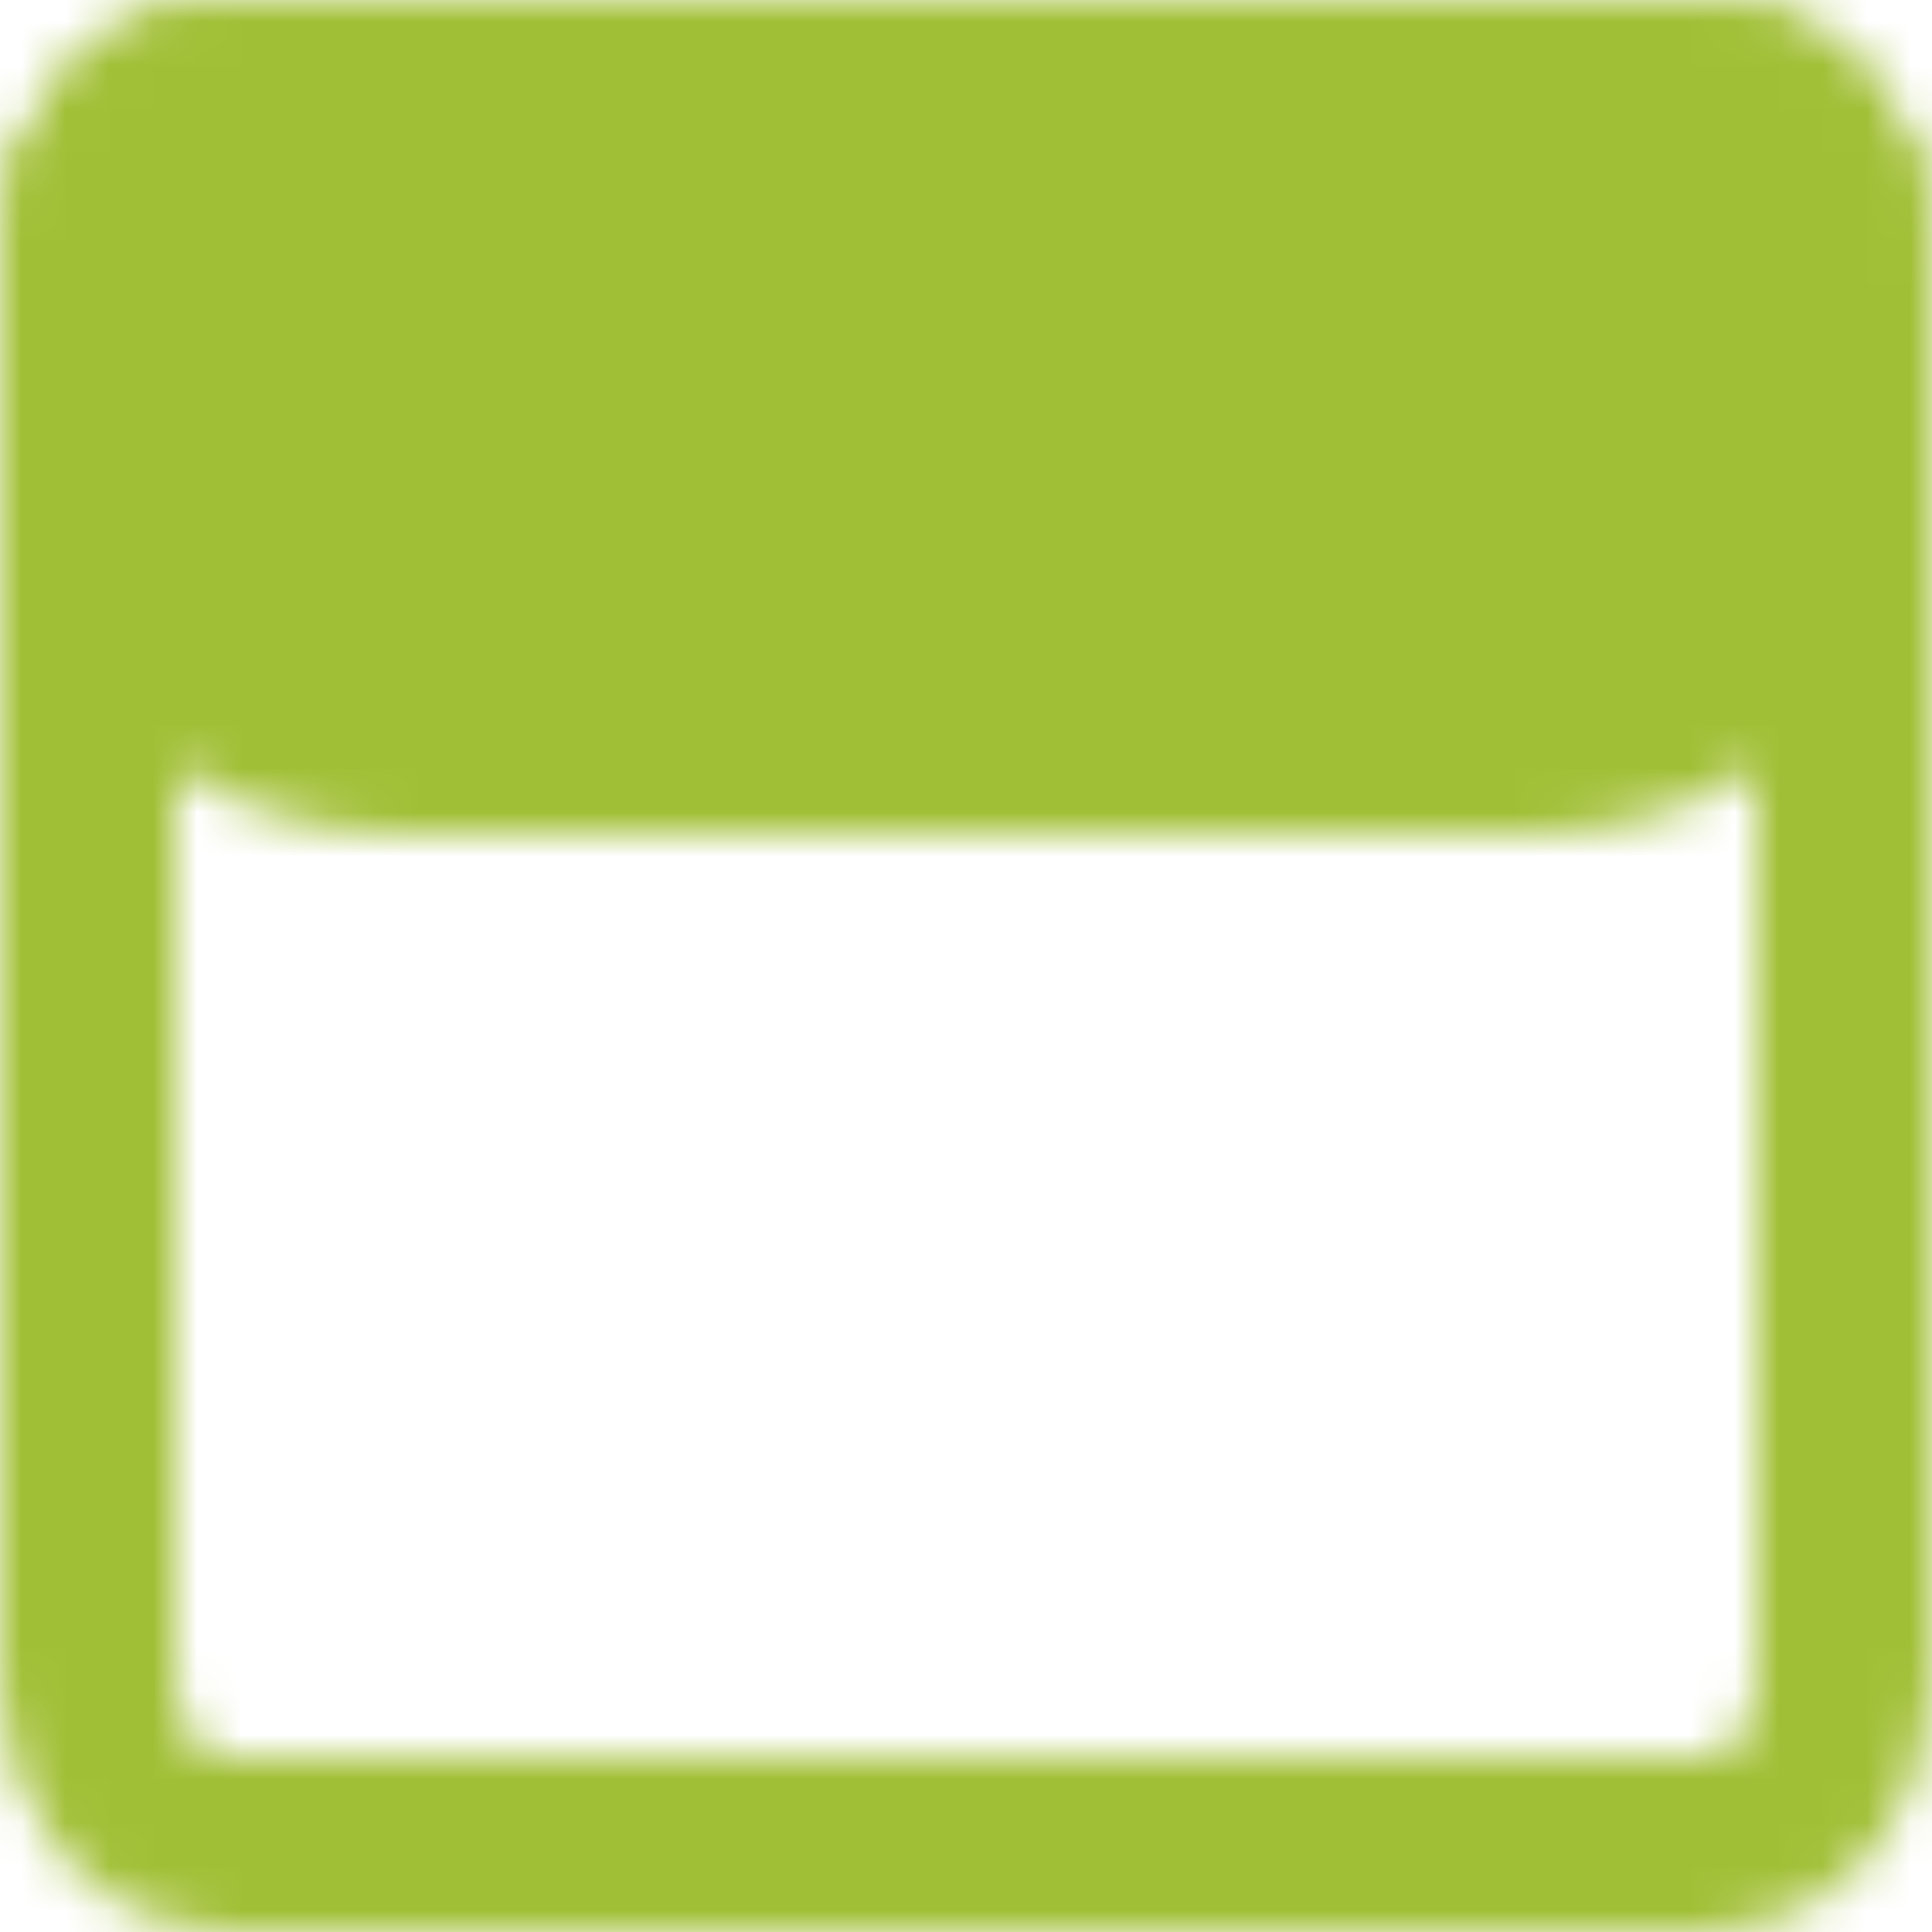
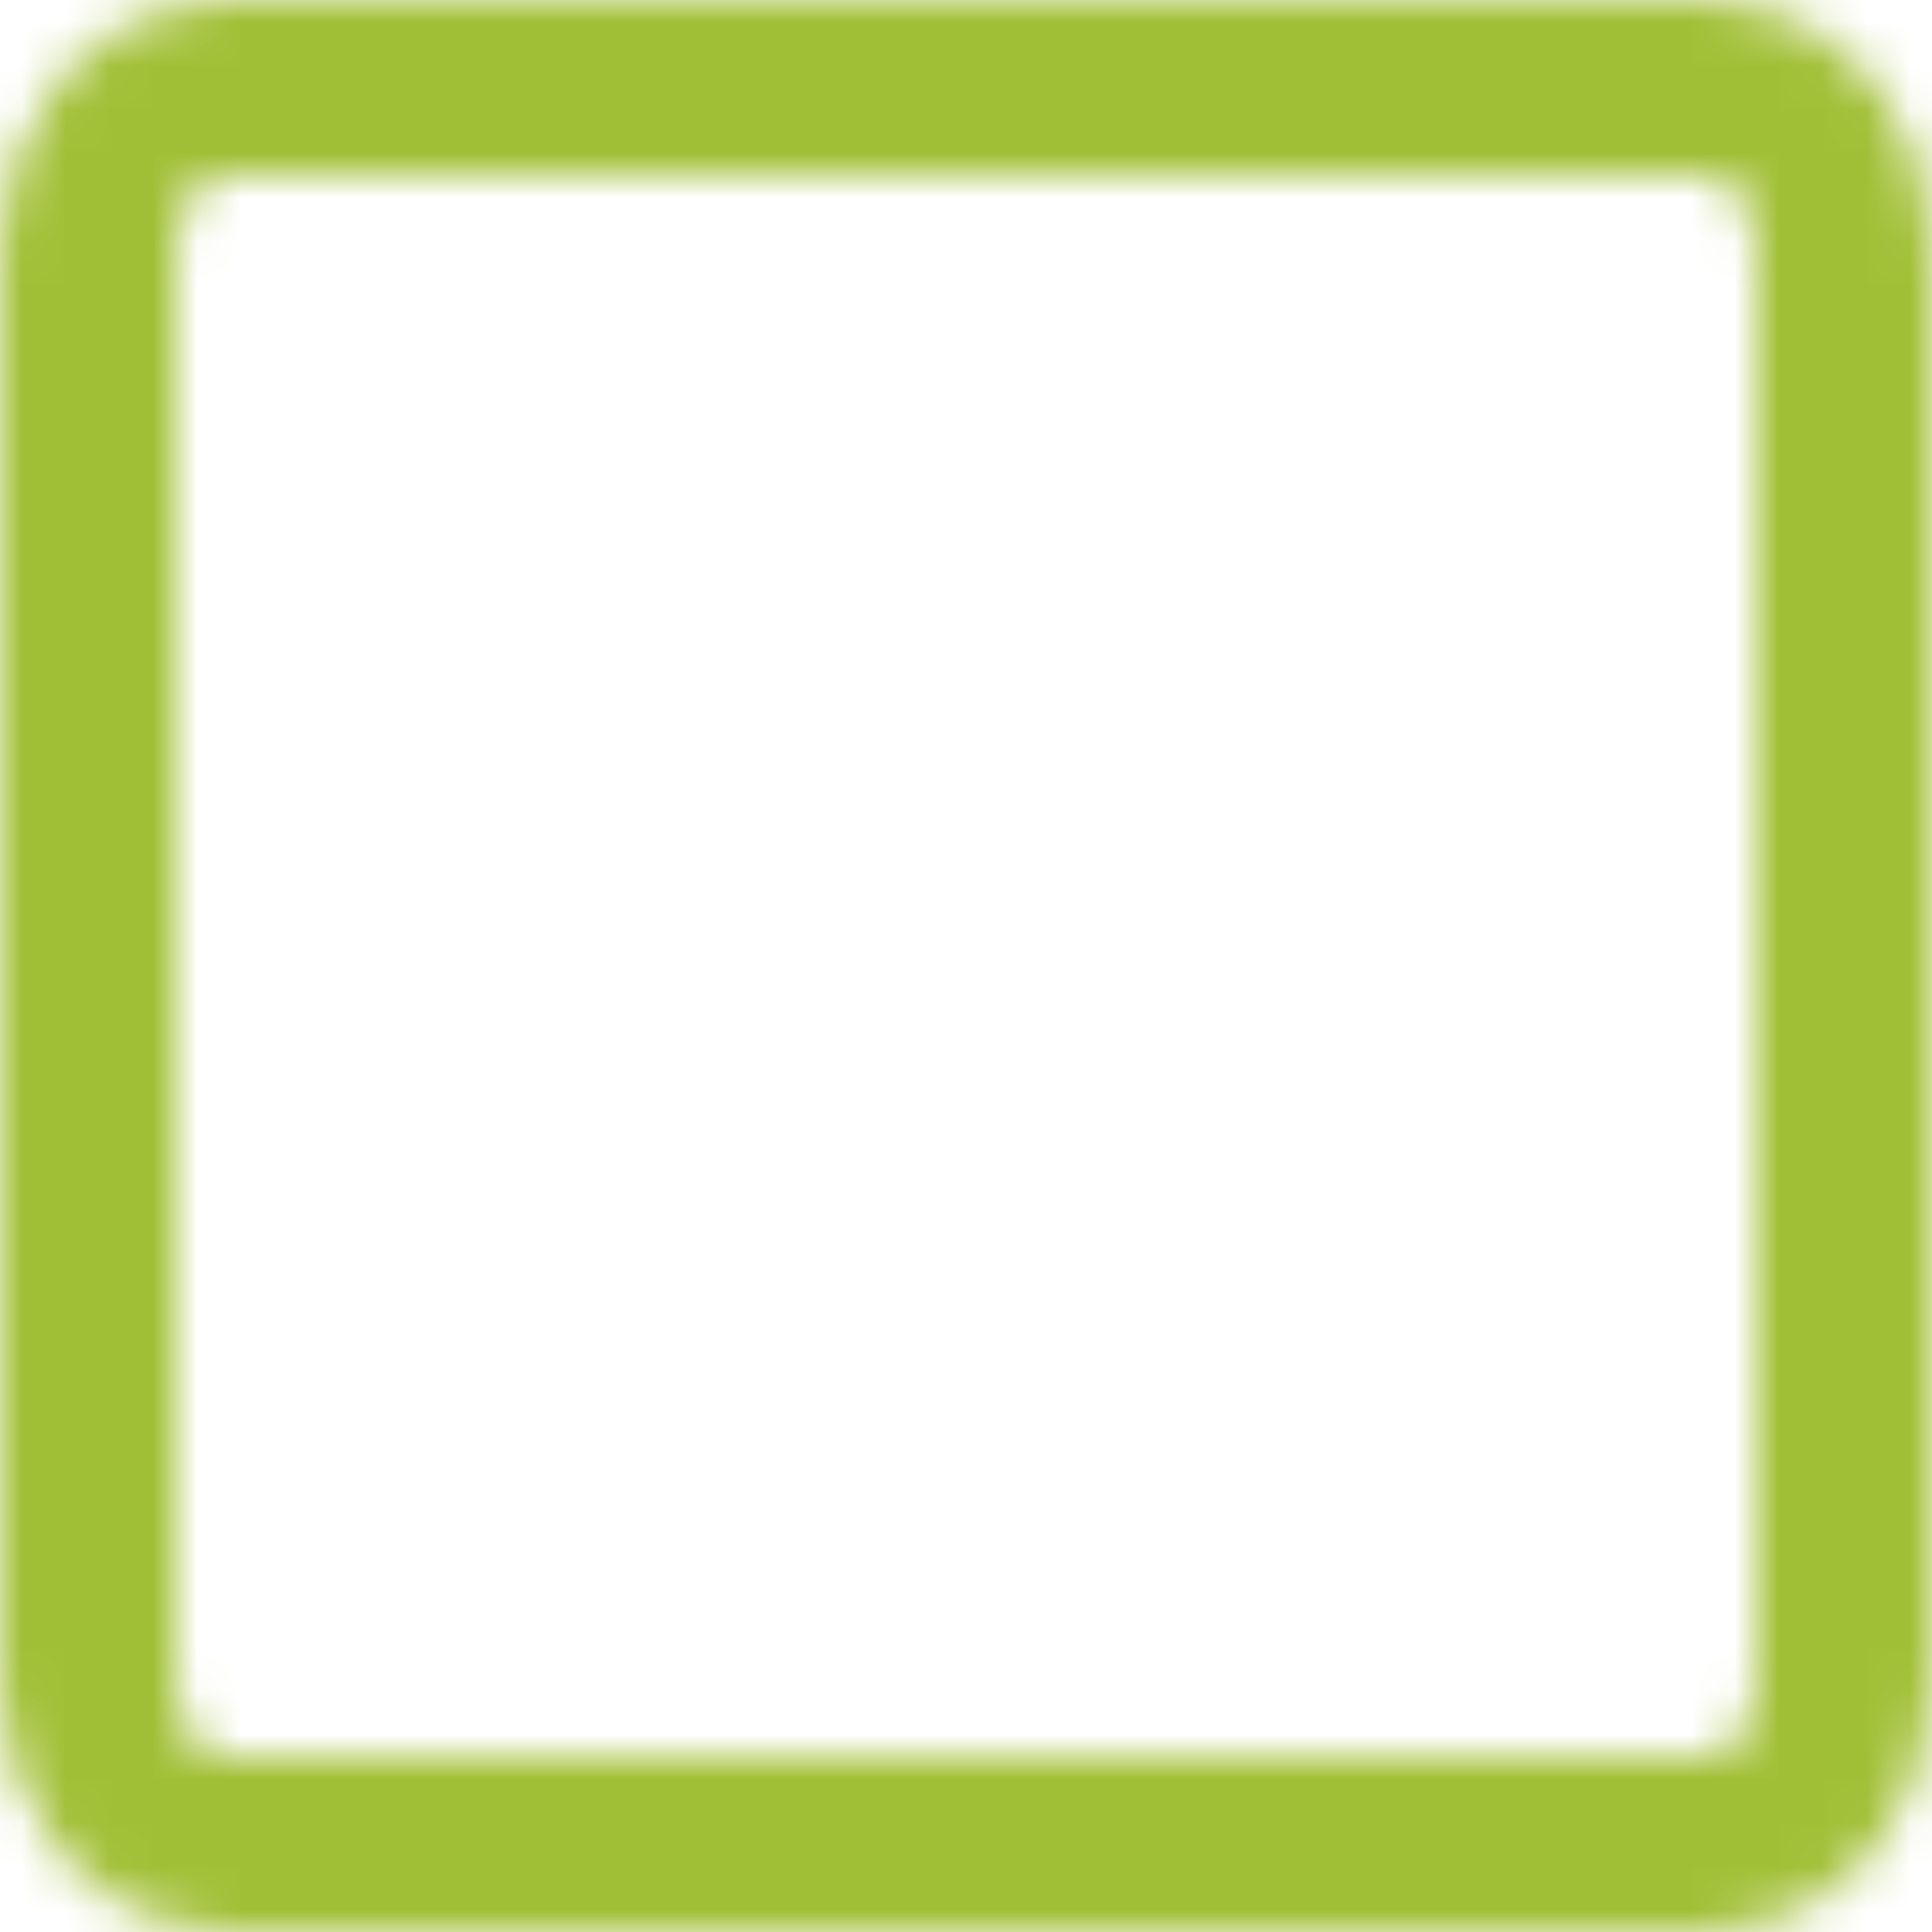
<svg xmlns="http://www.w3.org/2000/svg" width="44" height="44" viewBox="0 0 44 44" fill="none">
  <mask id="mask0_3_11" style="mask-type:luminance" maskUnits="userSpaceOnUse" x="0" y="0" width="44" height="44">
    <path d="M39 2H5C4.204 2 3.441 2.395 2.879 3.098C2.316 3.802 2 4.755 2 5.75V38.25C2 39.245 2.316 40.198 2.879 40.902C3.441 41.605 4.204 42 5 42H39C39.796 42 40.559 41.605 41.121 40.902C41.684 40.198 42 39.245 42 38.25V5.75C42 4.755 41.684 3.802 41.121 3.098C40.559 2.395 39.796 2 39 2Z" stroke="white" stroke-width="4" stroke-linejoin="round" />
-     <path d="M2 5.75C2 4.755 2.316 3.802 2.879 3.098C3.441 2.395 4.204 2 5 2H39C39.796 2 40.559 2.395 41.121 3.098C41.684 3.802 42 4.755 42 5.75V10C42 13.866 38.866 17 35 17H9C5.134 17 2 13.866 2 10V5.75Z" fill="white" stroke="white" stroke-width="4" />
-     <path d="M6 9.5C6 8.837 6.211 8.201 6.586 7.732C6.961 7.263 7.47 7 8 7C8.53 7 9.039 7.263 9.414 7.732C9.789 8.201 10 8.837 10 9.5C10 10.163 9.789 10.799 9.414 11.268C9.039 11.737 8.53 12 8 12C7.47 12 6.961 11.737 6.586 11.268C6.211 10.799 6 10.163 6 9.5ZM12 9.5C12 8.837 12.211 8.201 12.586 7.732C12.961 7.263 13.47 7 14 7C14.53 7 15.039 7.263 15.414 7.732C15.789 8.201 16 8.837 16 9.5C16 10.163 15.789 10.799 15.414 11.268C15.039 11.737 14.53 12 14 12C13.47 12 12.961 11.737 12.586 11.268C12.211 10.799 12 10.163 12 9.5Z" fill="black" />
  </mask>
  <g mask="url(#mask0_3_11)">
    <path d="M-2 -1C-2 -4.866 1.134 -8 5 -8H39C42.866 -8 46 -4.866 46 -1V45C46 48.866 42.866 52 39 52H5C1.134 52 -2 48.866 -2 45V-1Z" fill="#A1BF36" />
  </g>
</svg>